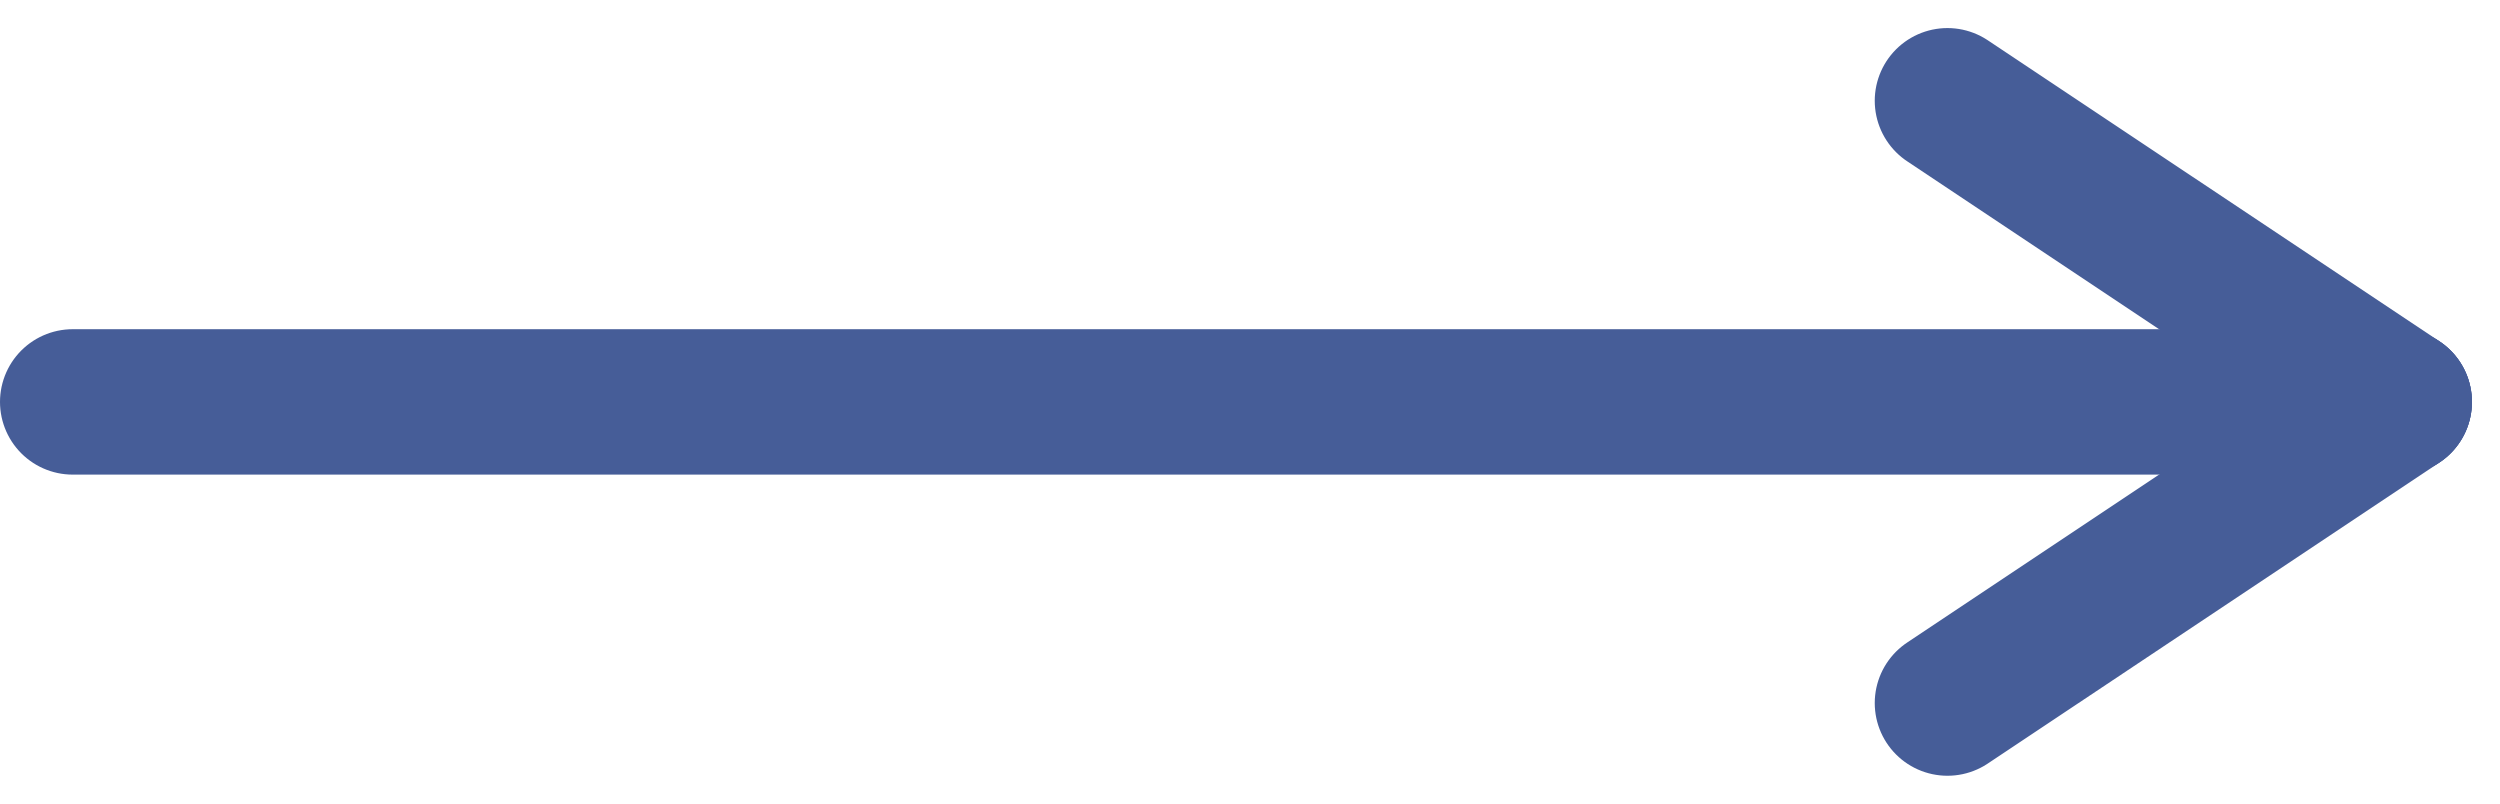
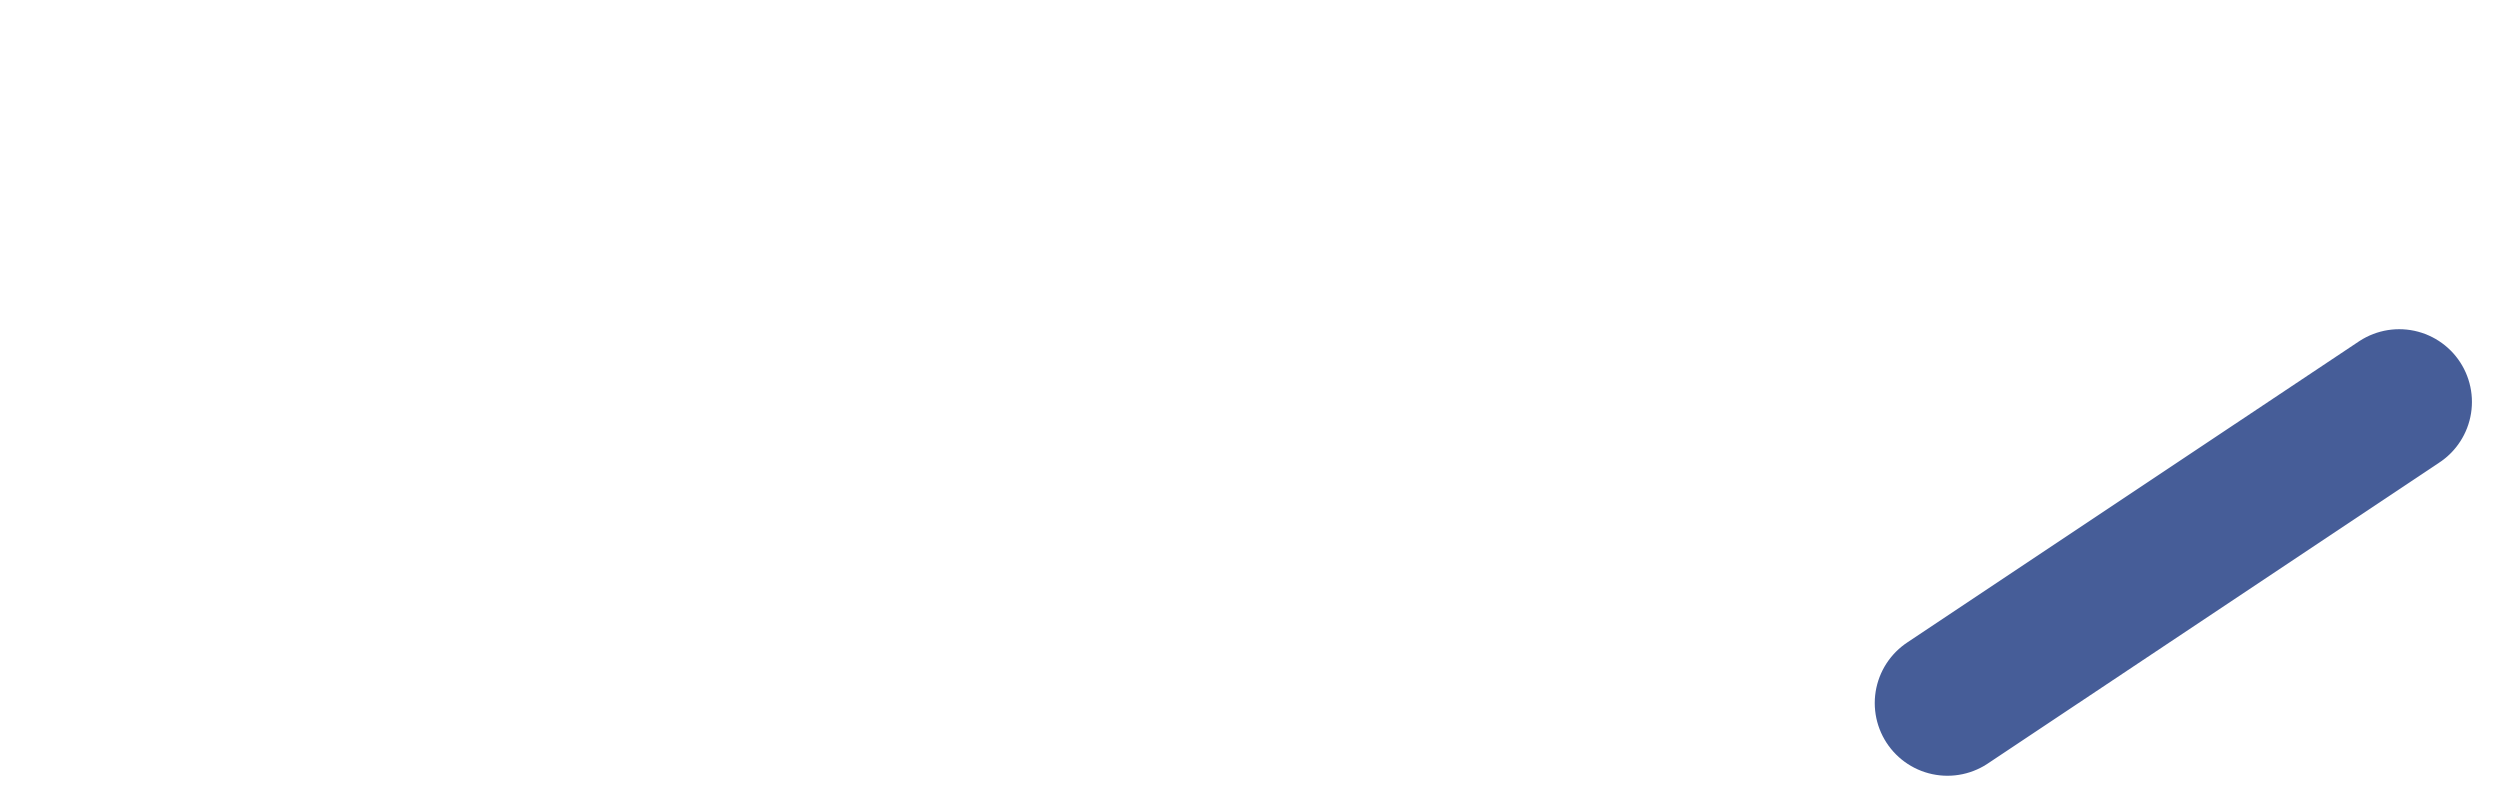
<svg xmlns="http://www.w3.org/2000/svg" width="17.193" height="5.529" viewBox="0 0 17.193 5.529">
  <g id="グループ" transform="translate(0.5 0.693)">
-     <line id="線_1" data-name="線 1" x2="16" transform="translate(0 2.071)" fill="none" stroke="#465d98" stroke-linecap="round" stroke-width="1" />
-     <line id="線_2" data-name="線 2" x2="3.107" y2="2.071" transform="translate(12.893)" fill="none" stroke="#465d98" stroke-linecap="round" stroke-width="1" />
    <line id="線_3" data-name="線 3" y1="2.071" x2="3.107" transform="translate(12.893 2.071)" fill="none" stroke="#465d98" stroke-linecap="round" stroke-width="1" />
  </g>
</svg>